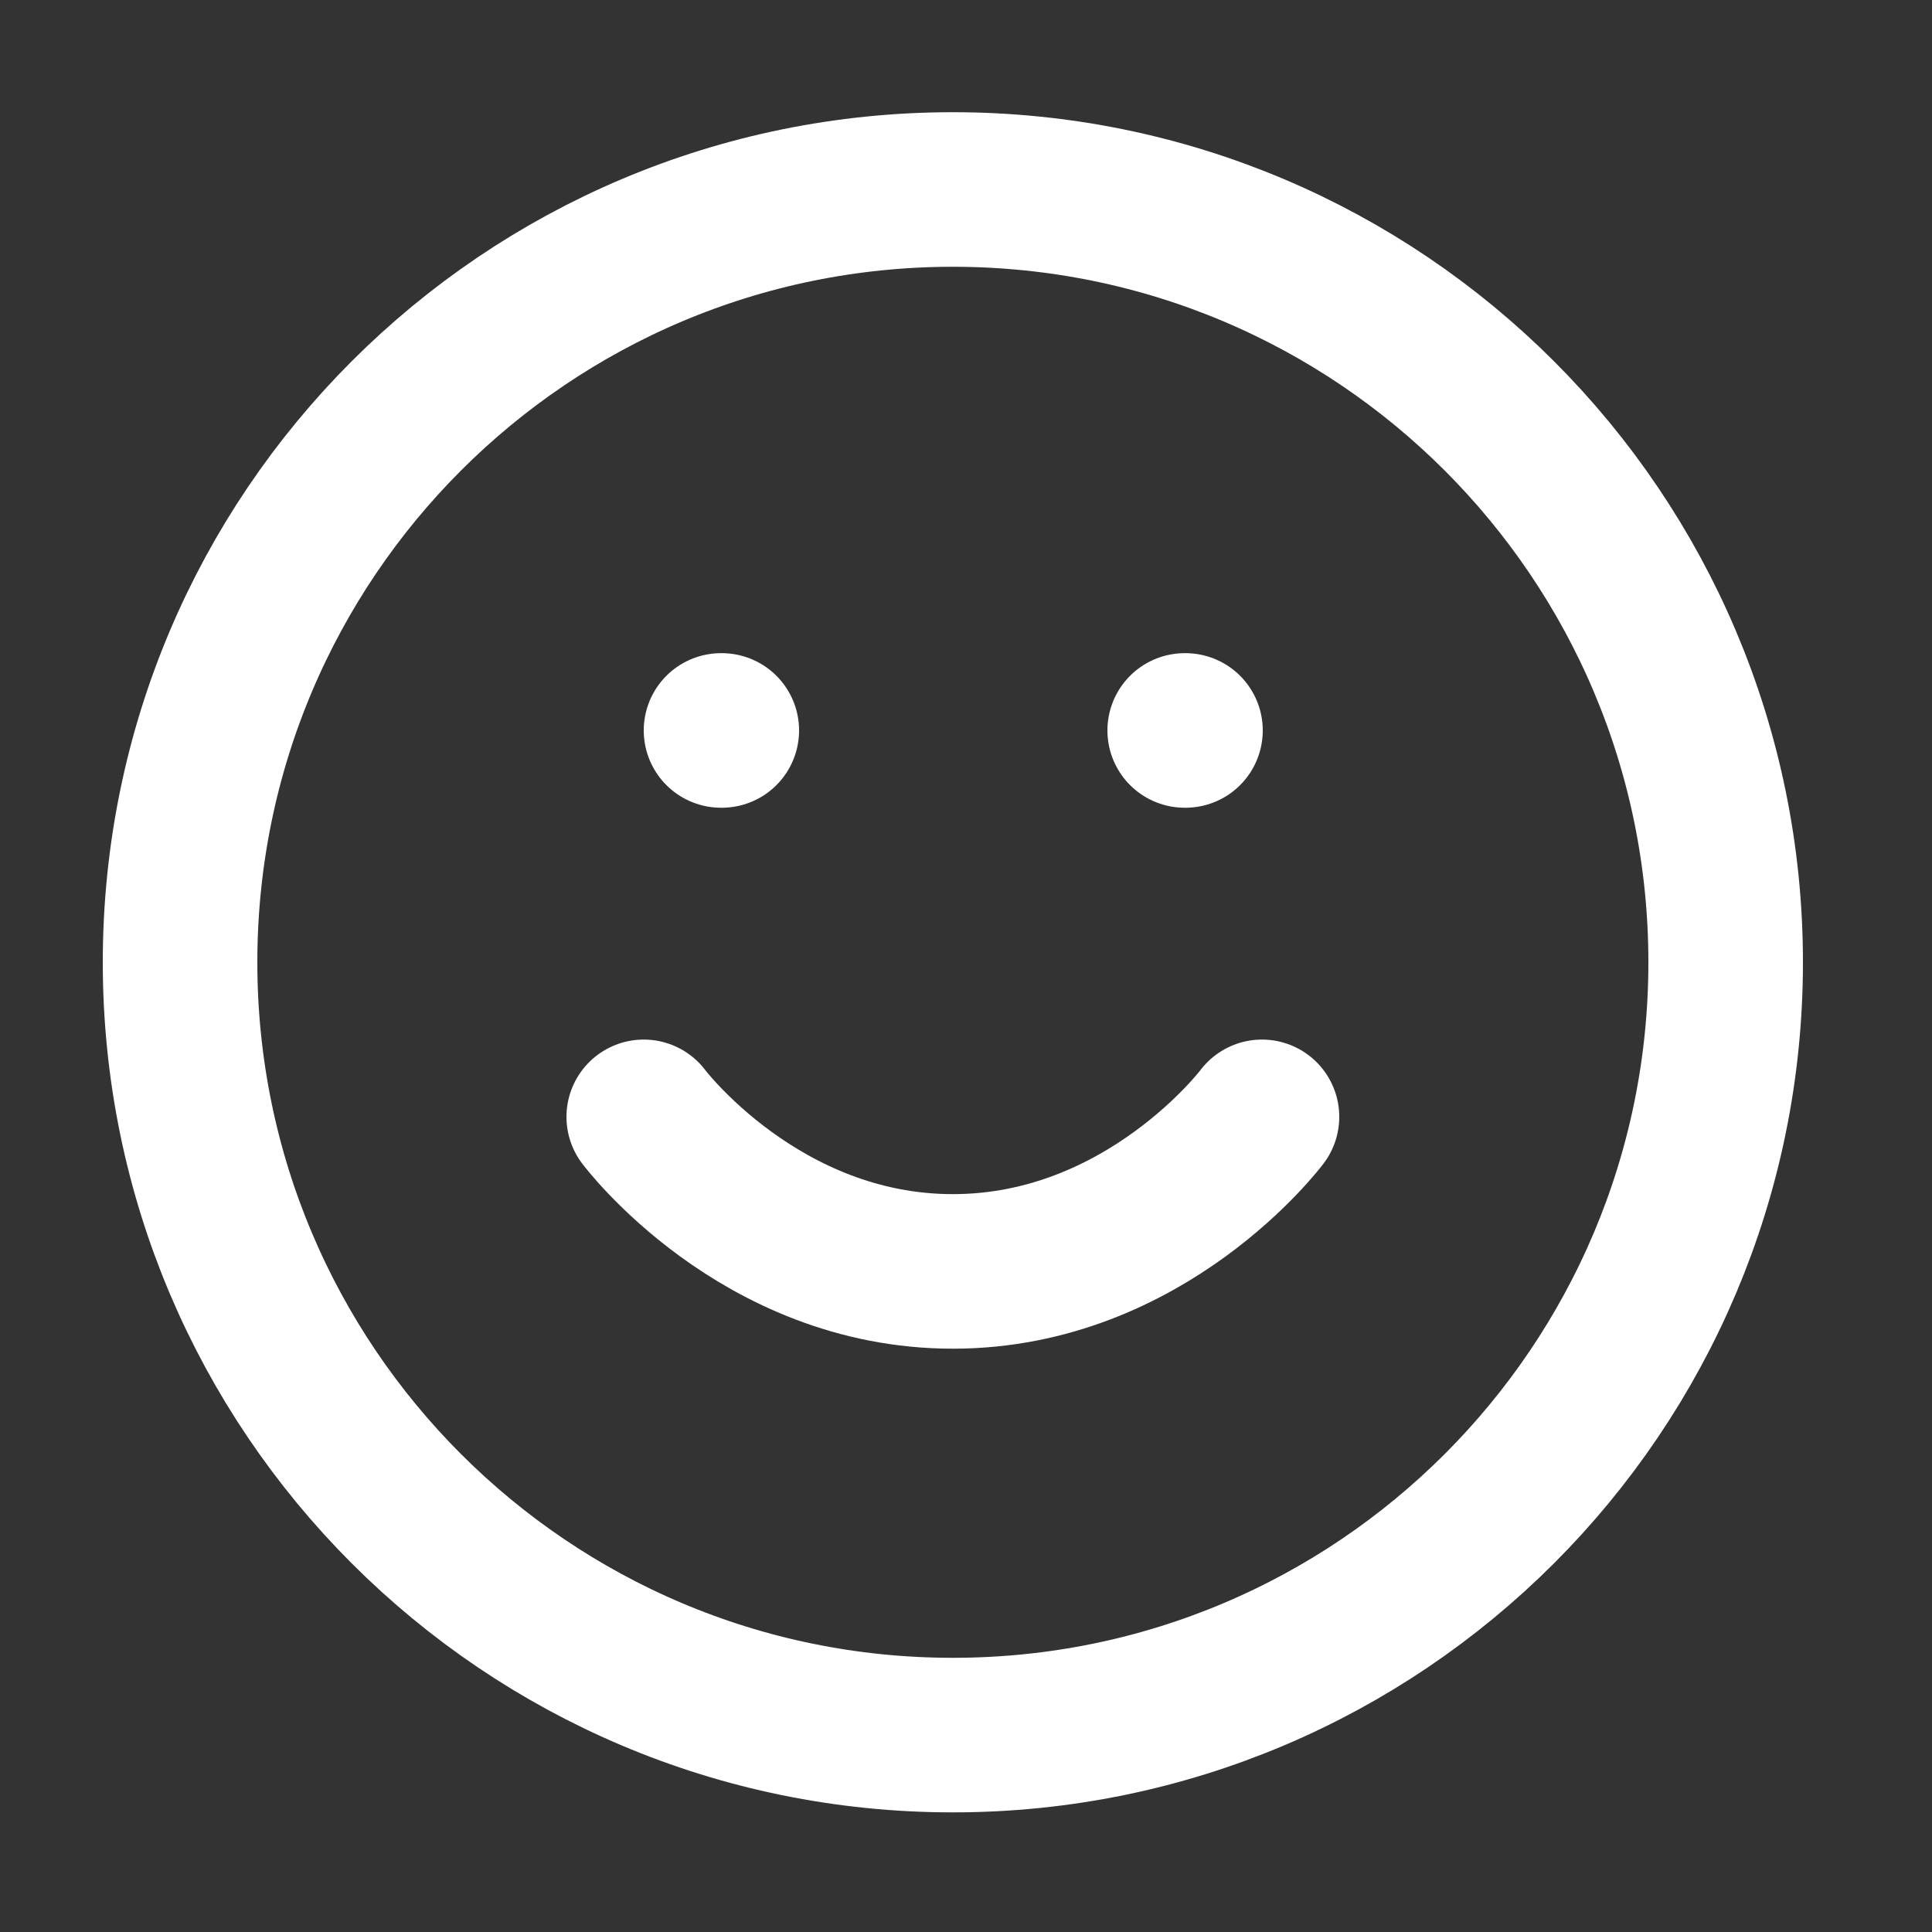
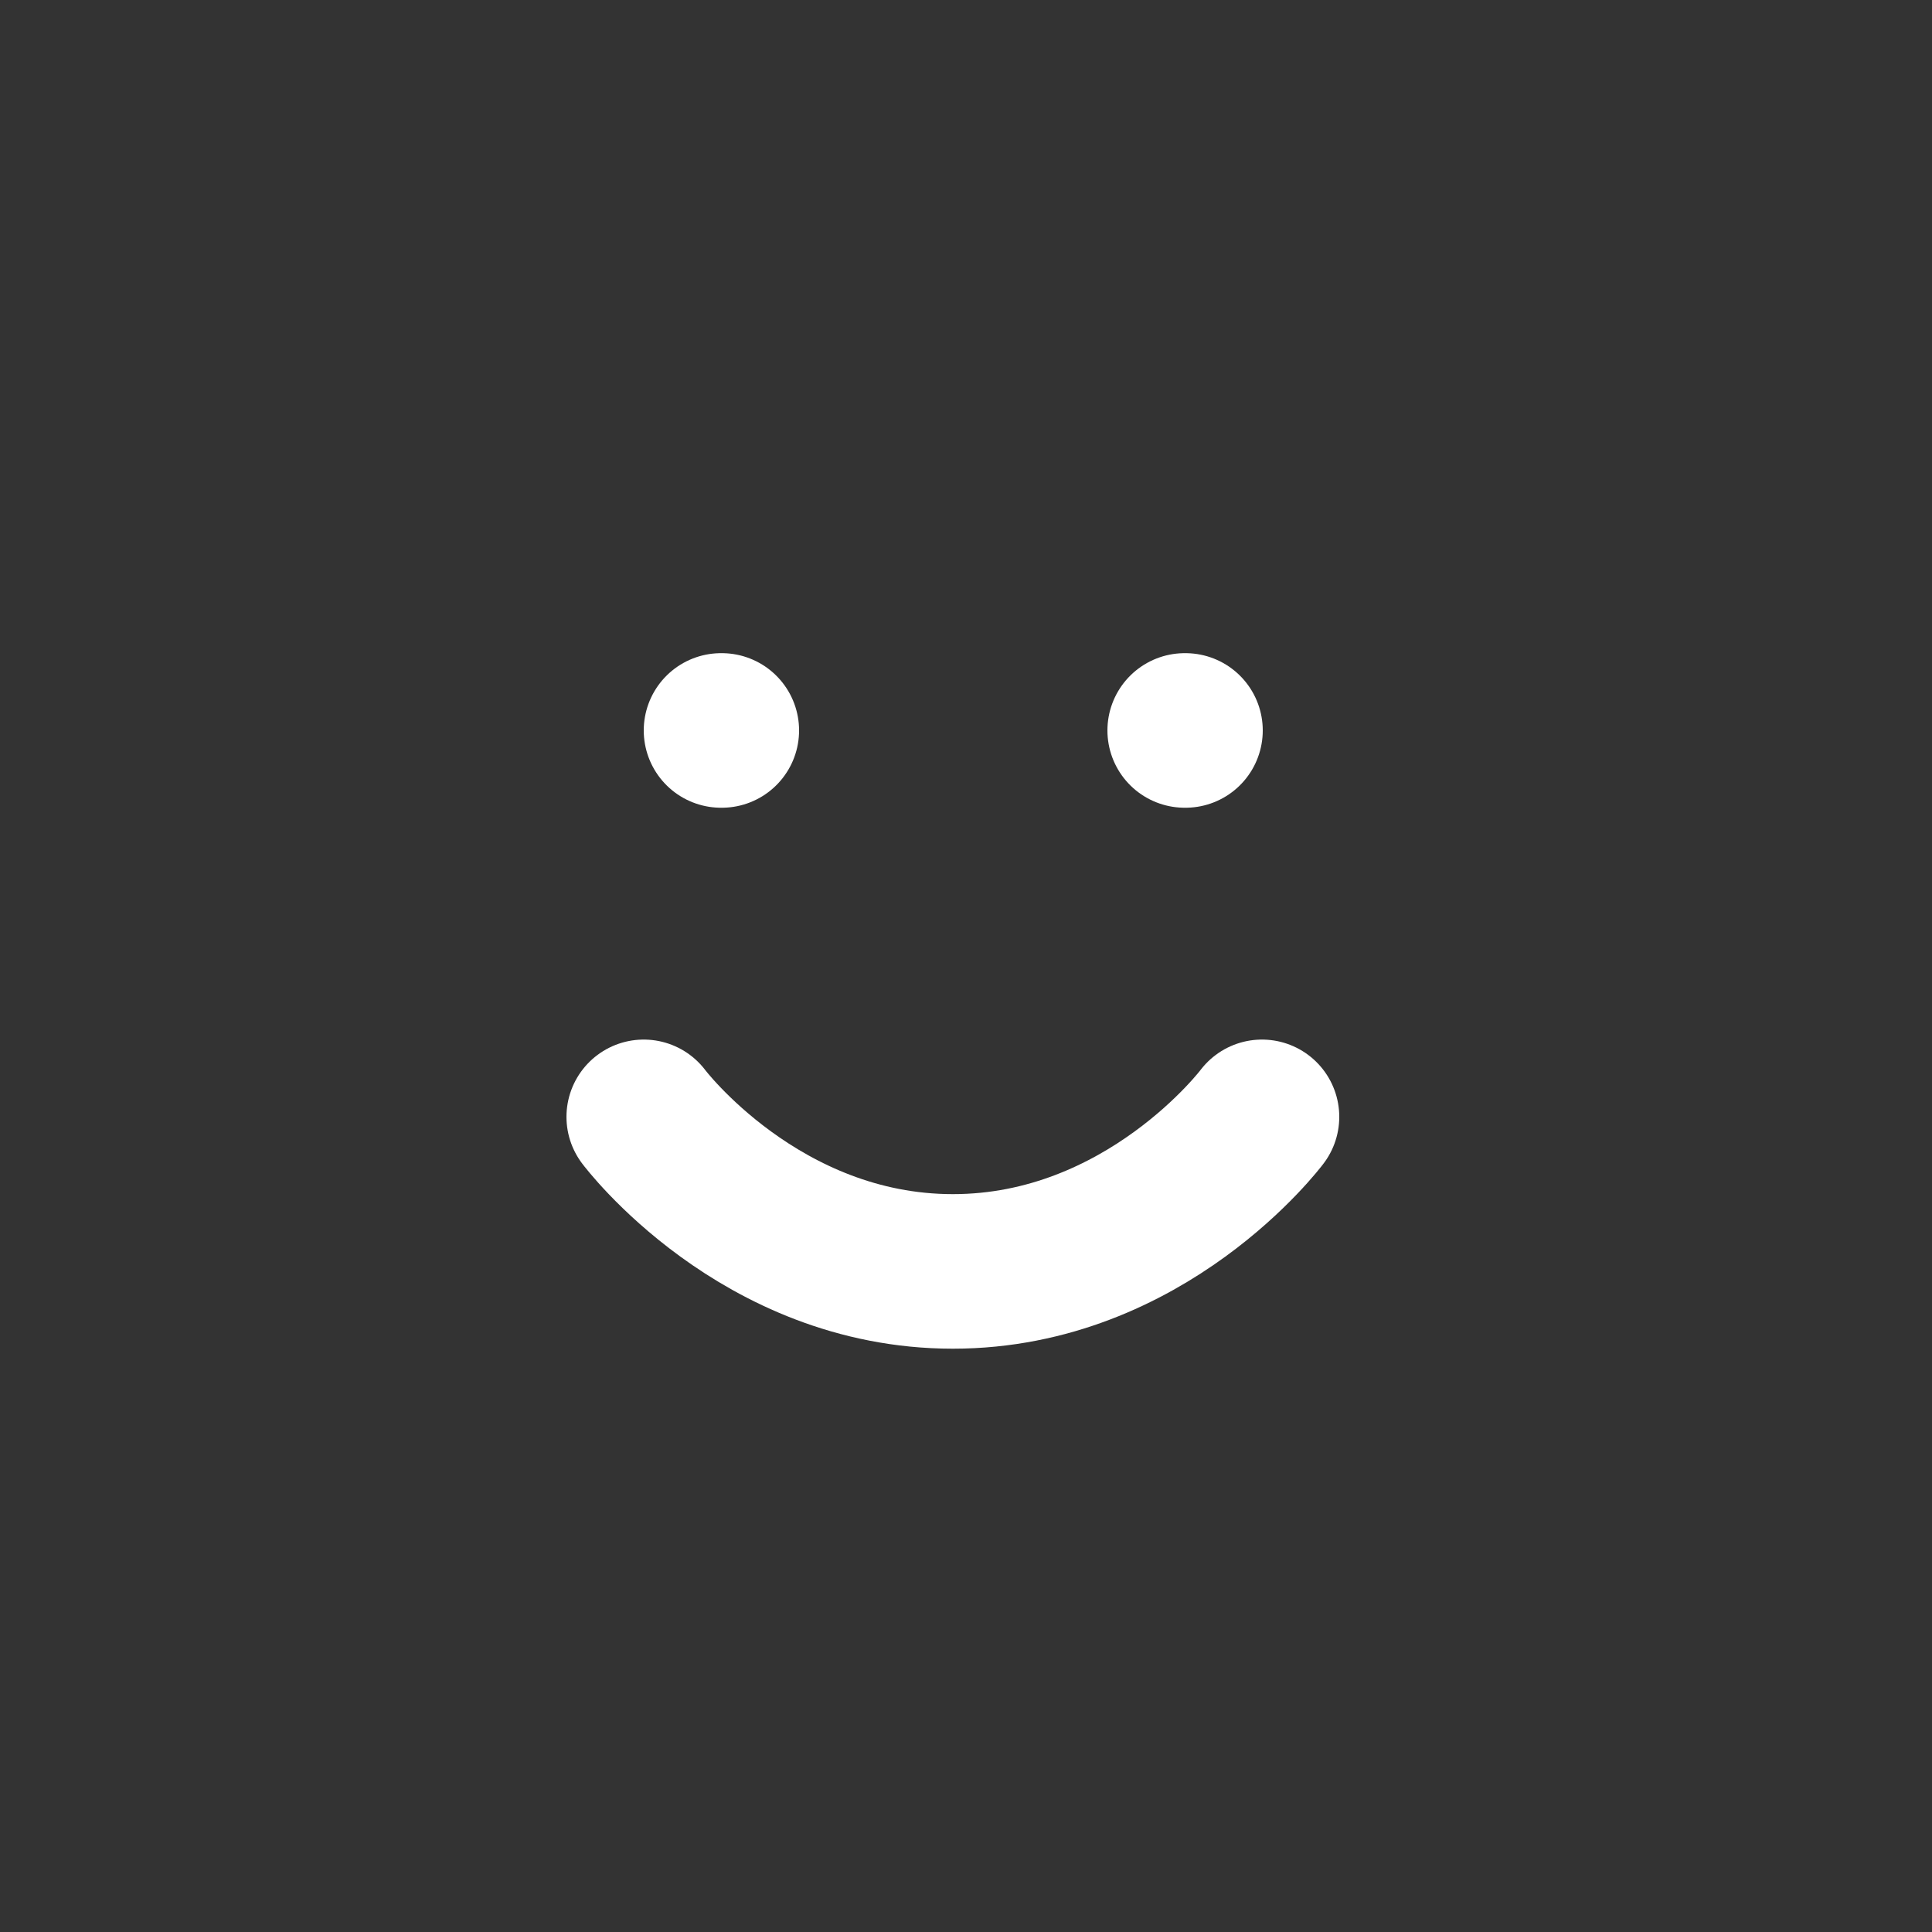
<svg xmlns="http://www.w3.org/2000/svg" width="25" height="25" viewBox="0 0 25 25" fill="none">
  <rect x="0" y="0" width="25" height="25" fill="#333333" stroke="none" />
-   <path d="M12.33 22.452C17.852 22.452 22.33 17.975 22.33 12.452C22.33 6.929 17.852 2.452 12.33 2.452C6.807 2.452 2.33 6.929 2.33 12.452C2.33 17.975 6.807 22.452 12.33 22.452Z" stroke="white" stroke-width="2" stroke-linecap="round" stroke-linejoin="round" />
  <path d="M8.33 14.452C8.33 14.452 9.83 16.452 12.33 16.452C14.83 16.452 16.33 14.452 16.33 14.452" stroke="white" stroke-width="2" stroke-linecap="round" stroke-linejoin="round" />
  <path d="M9.33 9.452H9.34" stroke="white" stroke-width="2" stroke-linecap="round" stroke-linejoin="round" />
  <path d="M15.33 9.452H15.34" stroke="white" stroke-width="2" stroke-linecap="round" stroke-linejoin="round" />
</svg>